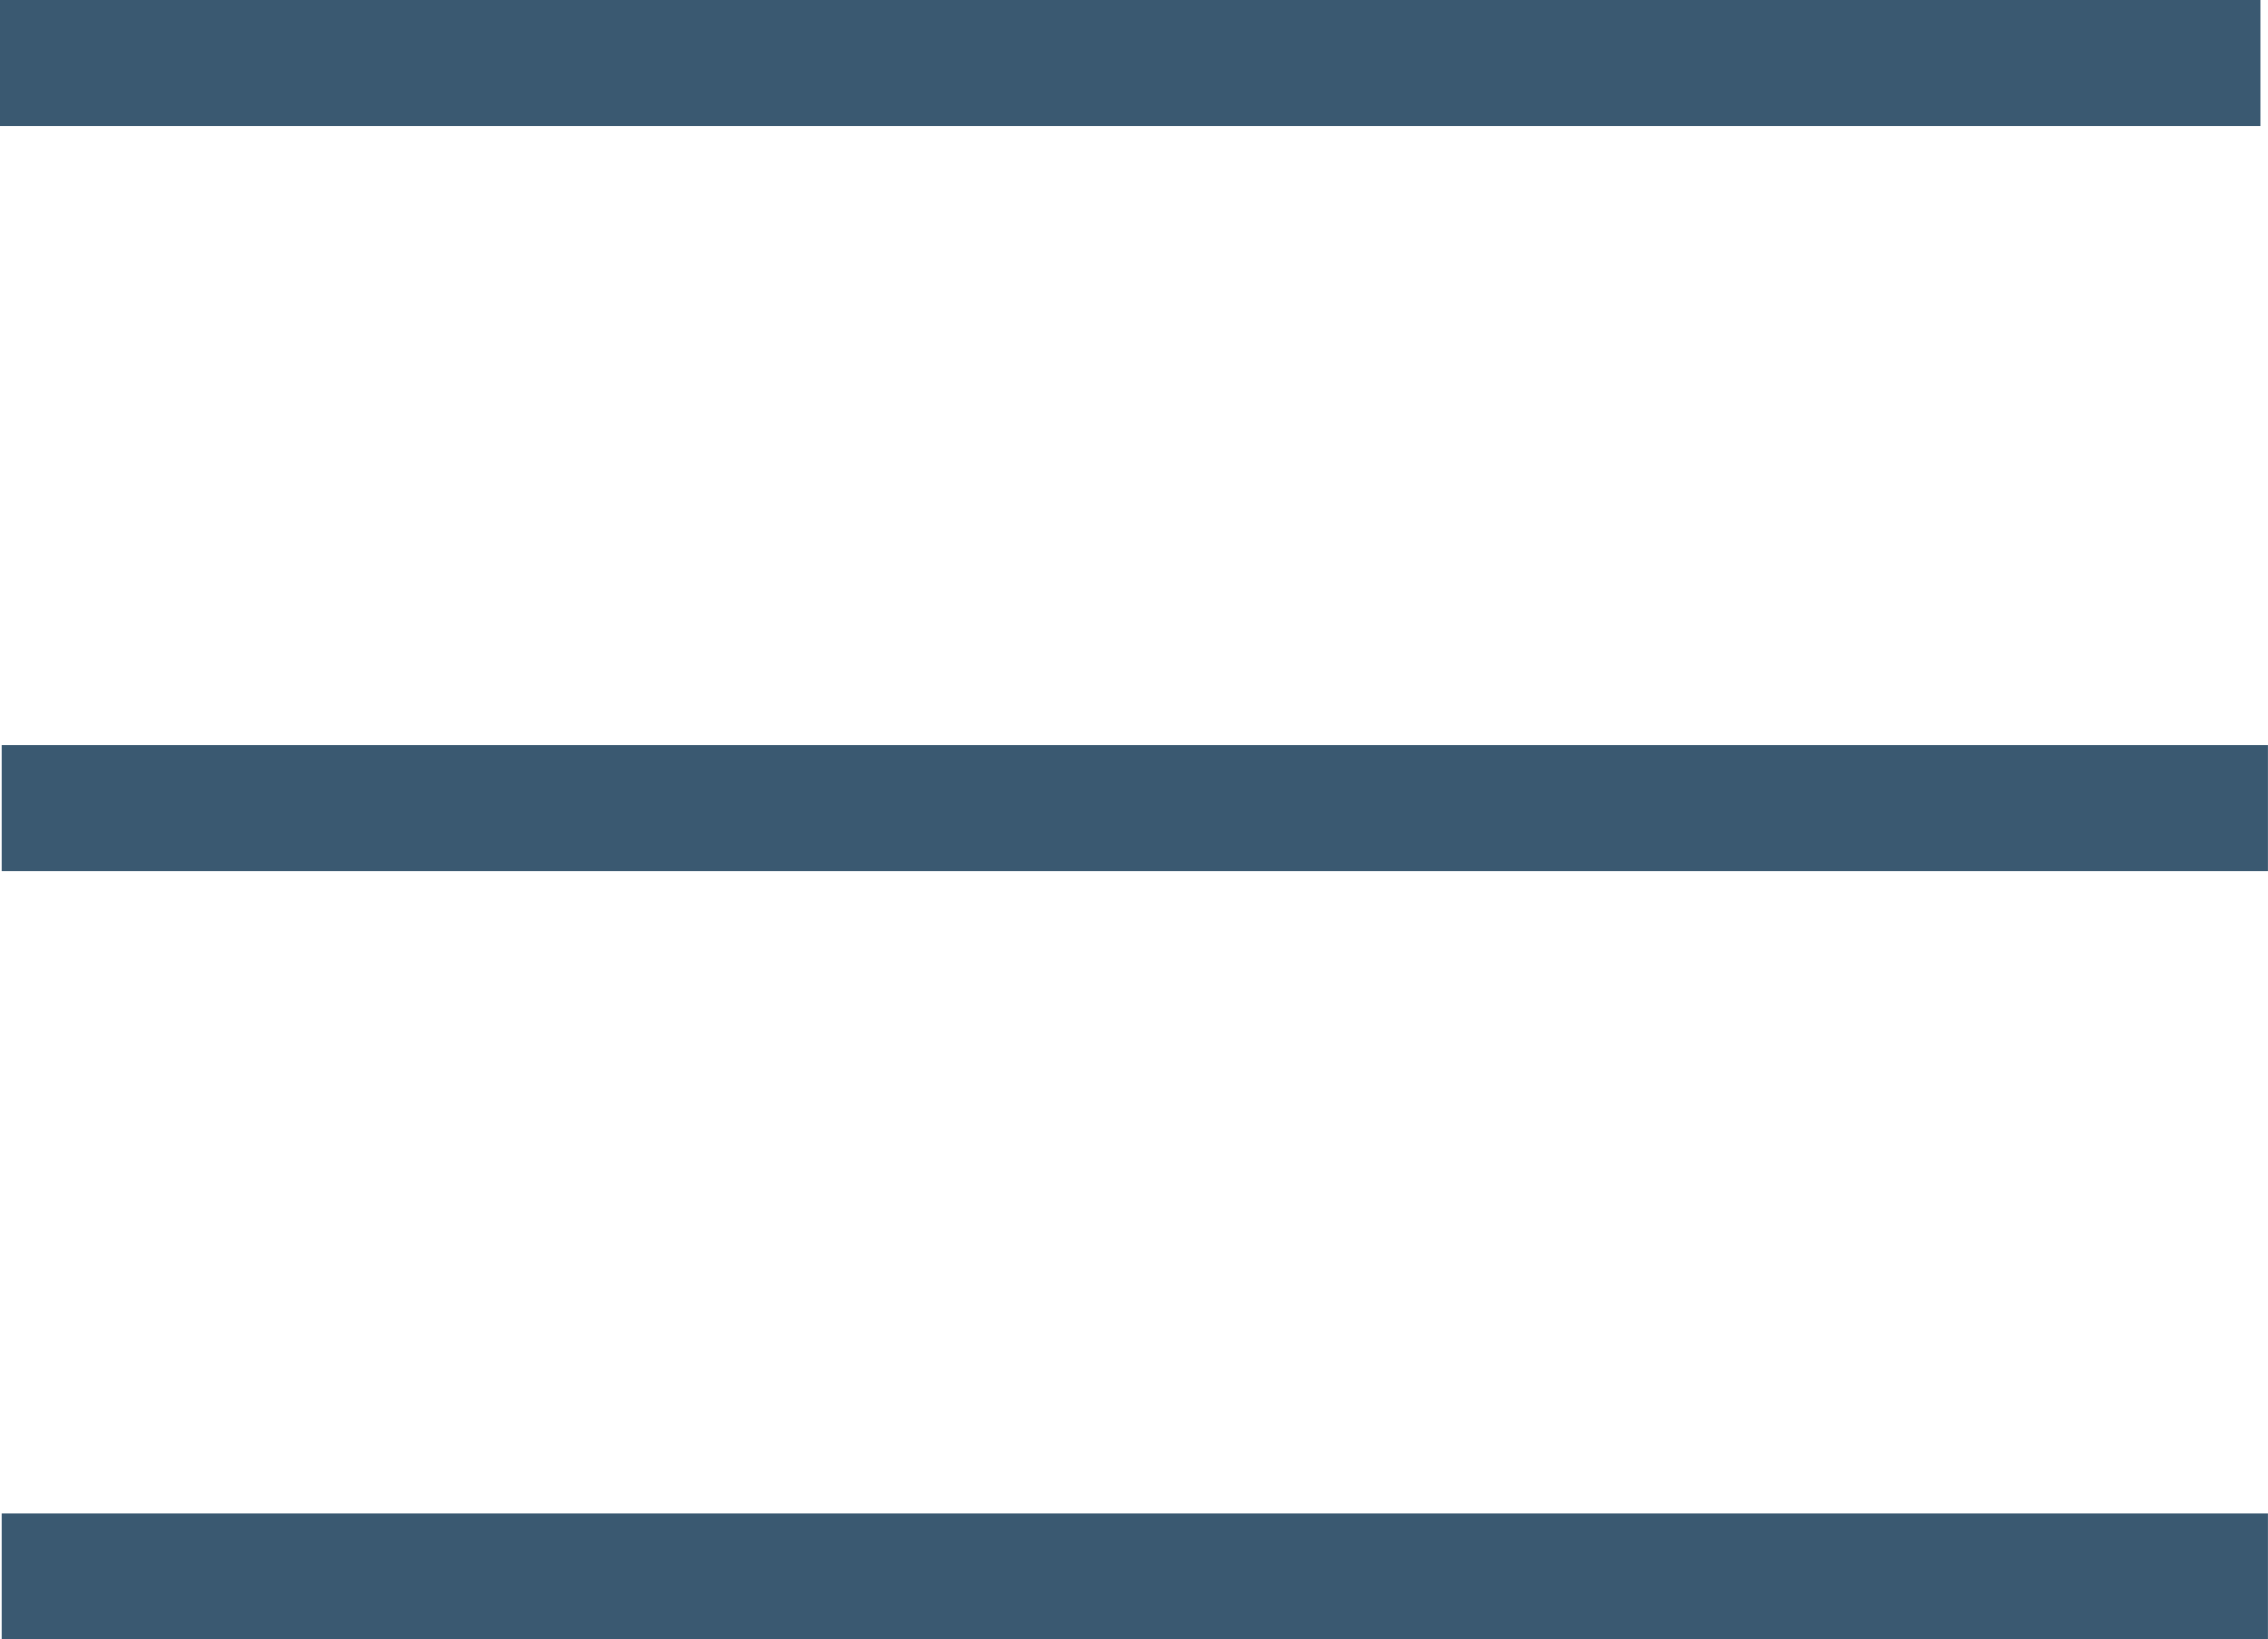
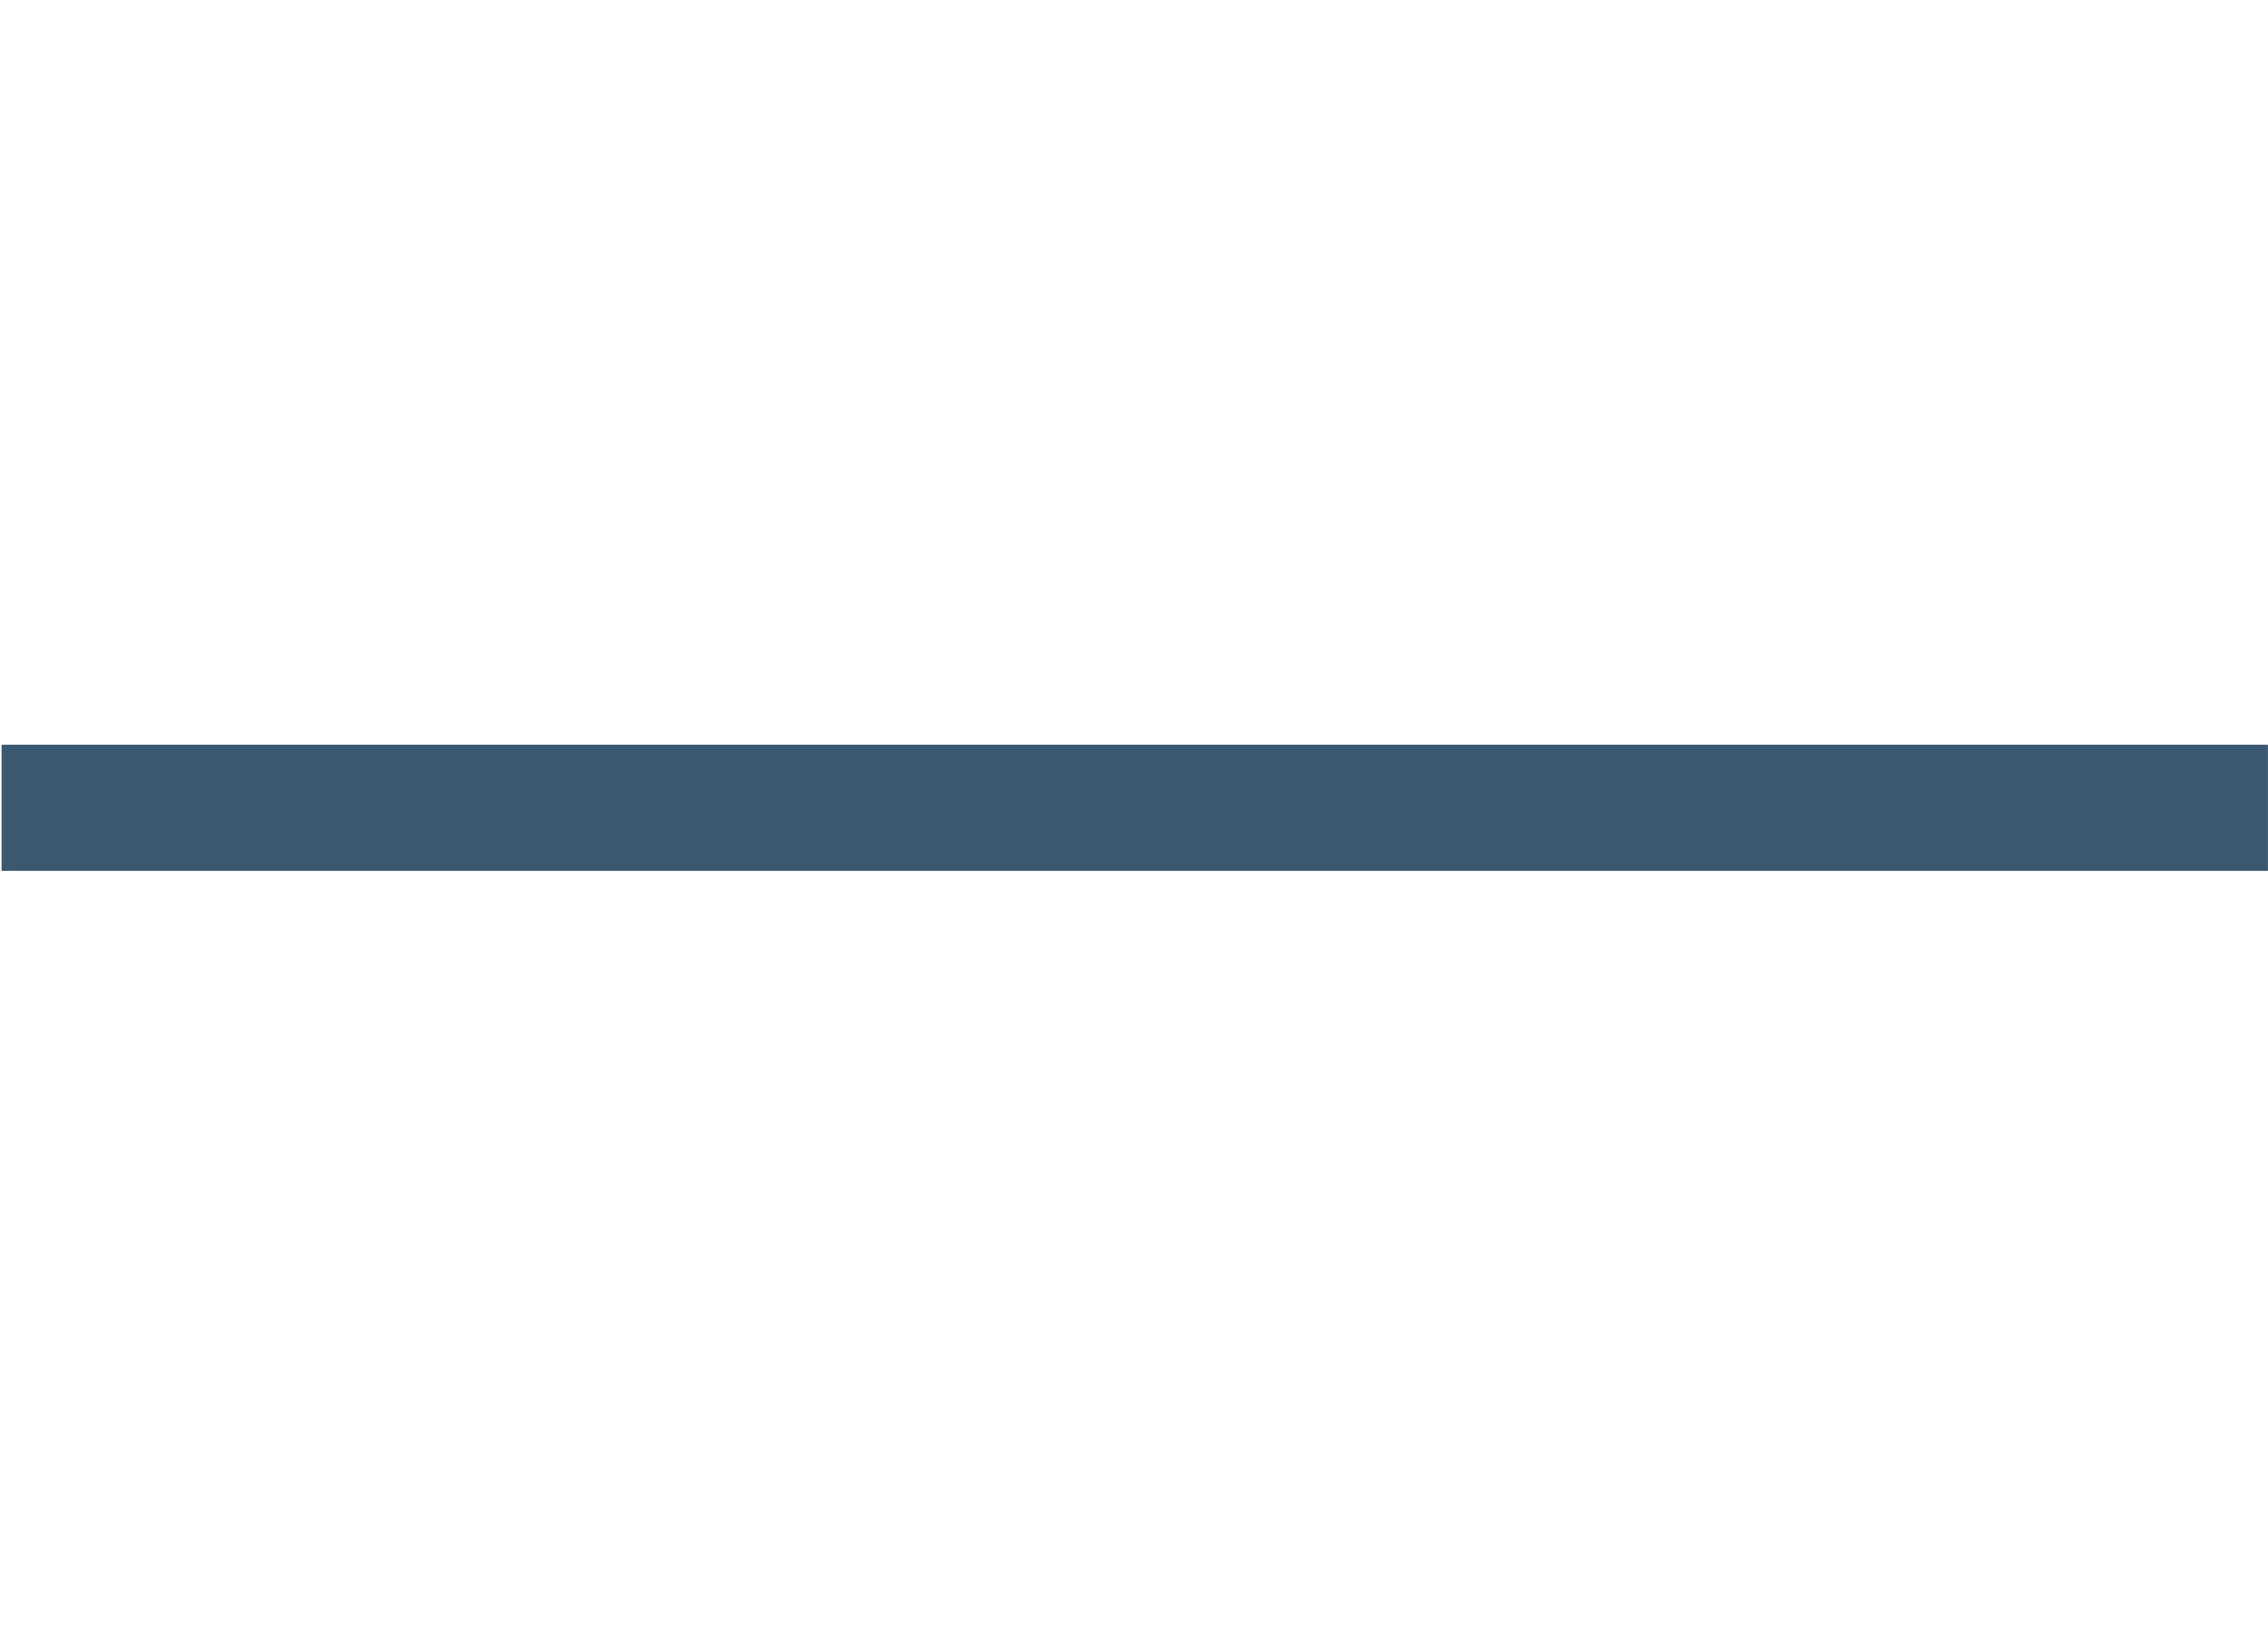
<svg xmlns="http://www.w3.org/2000/svg" width="35.962" height="26" viewBox="0 0 35.962 26">
  <g data-name="Component 179 – 16">
-     <path data-name="Line 1" style="fill:none;stroke:#3a5971;stroke-width:2px" d="M0 0h35.839" transform="translate(0 1)" />
    <path data-name="Line 2" transform="translate(.025 12.811)" style="fill:none;stroke:#3a5971;stroke-width:2px" d="M0 0h35.936" />
-     <path data-name="Line 3" transform="translate(.025 25)" style="fill:none;stroke:#3a5971;stroke-width:2px" d="M0 0h35.936" />
  </g>
</svg>